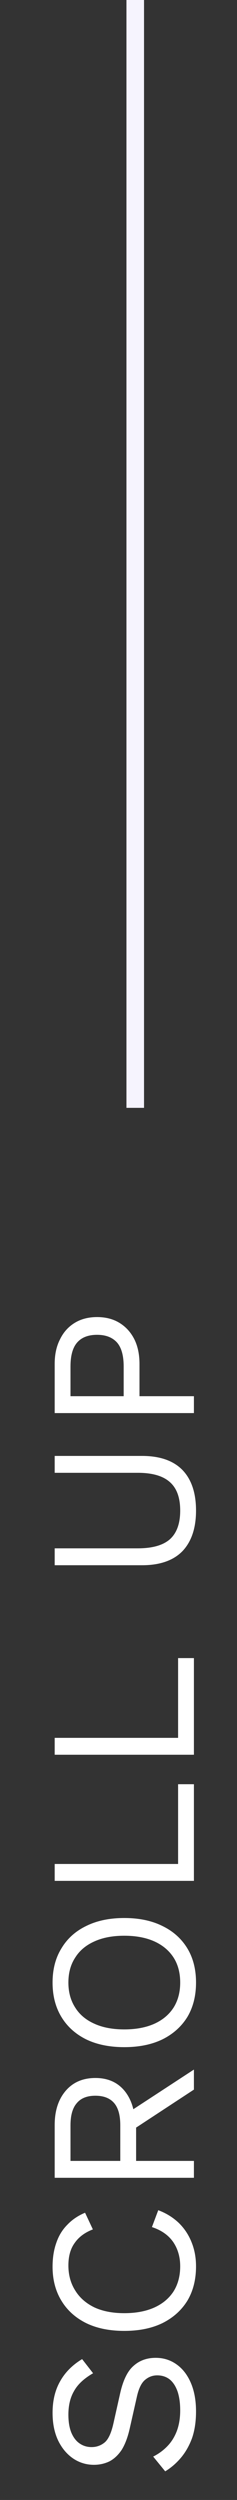
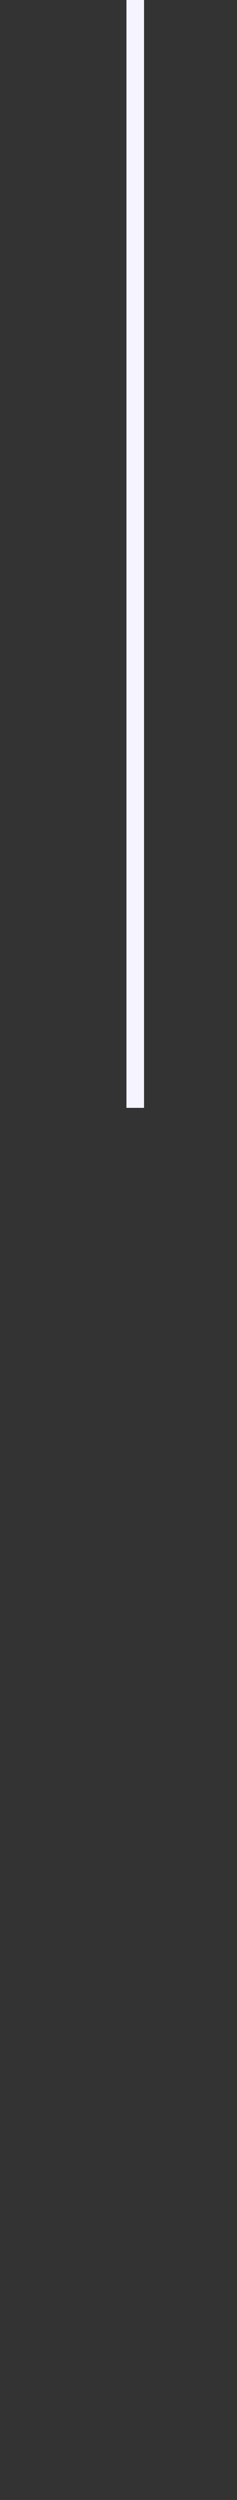
<svg xmlns="http://www.w3.org/2000/svg" width="11" height="116" viewBox="0 0 11 116" fill="none">
  <rect x="0" y="0" width="11" height="116" fill="#333333" stroke="none" />
  <path fill-rule="evenodd" clip-rule="evenodd" d="M5.869 0H6.685V51.405H5.869V0Z" fill="#F6F4FE" />
-   <path d="M2.44 111.96C2.44 111.392 2.557 110.903 2.792 110.492C3.021 110.08 3.36 109.738 3.811 109.464L4.32 110.12C3.902 110.361 3.608 110.635 3.439 110.942C3.262 111.242 3.174 111.608 3.174 112.039C3.174 112.385 3.223 112.672 3.321 112.9C3.419 113.122 3.55 113.285 3.713 113.39C3.869 113.494 4.049 113.547 4.251 113.547C4.48 113.547 4.682 113.475 4.858 113.331C5.028 113.188 5.162 112.9 5.26 112.469L5.573 111.069C5.71 110.449 5.919 110.018 6.2 109.777C6.474 109.529 6.817 109.405 7.228 109.405C7.593 109.405 7.92 109.509 8.207 109.718C8.488 109.921 8.706 110.208 8.863 110.58C9.02 110.952 9.098 111.389 9.098 111.892C9.098 112.362 9.036 112.776 8.912 113.135C8.781 113.488 8.608 113.791 8.393 114.046C8.178 114.3 7.936 114.509 7.668 114.672L7.11 113.987C7.358 113.863 7.577 113.703 7.766 113.507C7.956 113.312 8.102 113.077 8.207 112.802C8.311 112.522 8.364 112.202 8.364 111.843C8.364 111.51 8.324 111.223 8.246 110.981C8.161 110.733 8.04 110.544 7.884 110.413C7.721 110.283 7.525 110.218 7.296 110.218C7.087 110.218 6.901 110.286 6.738 110.423C6.569 110.56 6.441 110.818 6.356 111.197L6.014 112.714C5.922 113.112 5.798 113.436 5.642 113.684C5.478 113.925 5.289 114.101 5.074 114.212C4.852 114.317 4.614 114.369 4.359 114.369C4.013 114.369 3.696 114.274 3.409 114.085C3.116 113.889 2.881 113.612 2.704 113.253C2.528 112.887 2.44 112.456 2.44 111.96ZM7.345 102.555C7.711 102.692 8.027 102.888 8.295 103.142C8.556 103.397 8.755 103.697 8.892 104.043C9.029 104.382 9.098 104.755 9.098 105.159C9.098 105.773 8.964 106.305 8.696 106.755C8.422 107.199 8.037 107.545 7.541 107.793C7.045 108.035 6.454 108.155 5.769 108.155C5.084 108.155 4.493 108.035 3.997 107.793C3.501 107.545 3.119 107.199 2.851 106.755C2.577 106.305 2.44 105.779 2.44 105.179C2.44 104.761 2.499 104.389 2.616 104.063C2.727 103.736 2.897 103.459 3.125 103.23C3.347 102.995 3.621 102.809 3.948 102.672L4.31 103.446C3.938 103.589 3.657 103.798 3.468 104.072C3.272 104.34 3.174 104.689 3.174 105.12C3.174 105.557 3.279 105.943 3.488 106.275C3.69 106.608 3.984 106.869 4.369 107.059C4.754 107.241 5.221 107.333 5.769 107.333C6.311 107.333 6.777 107.245 7.169 107.068C7.554 106.892 7.851 106.641 8.06 106.315C8.262 105.988 8.364 105.603 8.364 105.159C8.364 104.728 8.256 104.353 8.04 104.033C7.819 103.713 7.489 103.482 7.052 103.338L7.345 102.555ZM2.538 98.604C2.538 97.944 2.708 97.416 3.047 97.017C3.386 96.619 3.847 96.42 4.428 96.42C5.008 96.42 5.462 96.623 5.789 97.027C6.108 97.425 6.268 97.954 6.268 98.613L6.317 98.682V100.268H9L9 101.051H2.538V98.604ZM5.583 98.613C5.583 98.15 5.488 97.807 5.299 97.585C5.103 97.357 4.813 97.243 4.428 97.243C4.042 97.243 3.755 97.357 3.566 97.585C3.37 97.807 3.272 98.15 3.272 98.613V100.268H5.583V98.613ZM5.74 98.163L9 96.029V96.959L6.17 98.819L5.74 98.163ZM2.44 91.993C2.44 91.379 2.577 90.851 2.851 90.407C3.119 89.956 3.501 89.61 3.997 89.369C4.493 89.121 5.084 88.997 5.769 88.997C6.454 88.997 7.045 89.121 7.541 89.369C8.037 89.61 8.422 89.956 8.696 90.407C8.964 90.851 9.098 91.379 9.098 91.993C9.098 92.606 8.964 93.138 8.696 93.589C8.422 94.033 8.037 94.379 7.541 94.627C7.045 94.868 6.454 94.989 5.769 94.989C5.084 94.989 4.493 94.868 3.997 94.627C3.501 94.379 3.119 94.033 2.851 93.589C2.577 93.138 2.44 92.606 2.44 91.993ZM3.174 91.993C3.174 92.437 3.279 92.822 3.488 93.148C3.69 93.475 3.987 93.726 4.379 93.902C4.764 94.078 5.227 94.166 5.769 94.166C6.311 94.166 6.777 94.078 7.169 93.902C7.554 93.726 7.851 93.475 8.06 93.148C8.262 92.822 8.364 92.437 8.364 91.993C8.364 91.543 8.262 91.157 8.06 90.838C7.851 90.511 7.554 90.26 7.169 90.084C6.777 89.907 6.311 89.819 5.769 89.819C5.227 89.819 4.764 89.907 4.379 90.084C3.987 90.26 3.69 90.511 3.488 90.838C3.279 91.157 3.174 91.543 3.174 91.993ZM8.266 86.49V82.789H9V87.273H2.538V86.49H8.266ZM8.266 80.638V76.937H9V81.421H2.538V80.638H8.266ZM2.538 67.556H6.591C7.42 67.556 8.047 67.775 8.471 68.212C8.889 68.649 9.098 69.276 9.098 70.092C9.098 70.901 8.889 71.528 8.471 71.972C8.047 72.409 7.42 72.628 6.591 72.628H2.538V71.844H6.396C7.068 71.844 7.564 71.704 7.884 71.424C8.204 71.136 8.364 70.692 8.364 70.092C8.364 69.491 8.204 69.051 7.884 68.77C7.564 68.483 7.068 68.339 6.396 68.339H2.538L2.538 67.556ZM2.538 63.287C2.538 62.85 2.619 62.471 2.783 62.151C2.939 61.825 3.165 61.57 3.458 61.388C3.752 61.205 4.101 61.113 4.506 61.113C4.911 61.113 5.26 61.205 5.554 61.388C5.847 61.57 6.076 61.825 6.239 62.151C6.396 62.471 6.474 62.85 6.474 63.287L6.474 64.785H9V65.568H2.538V63.287ZM5.74 63.404C5.74 62.895 5.635 62.523 5.426 62.288C5.211 62.053 4.904 61.936 4.506 61.936C4.101 61.936 3.794 62.053 3.586 62.288C3.377 62.523 3.272 62.895 3.272 63.404V64.785H5.74L5.74 63.404Z" fill="white" />
</svg>